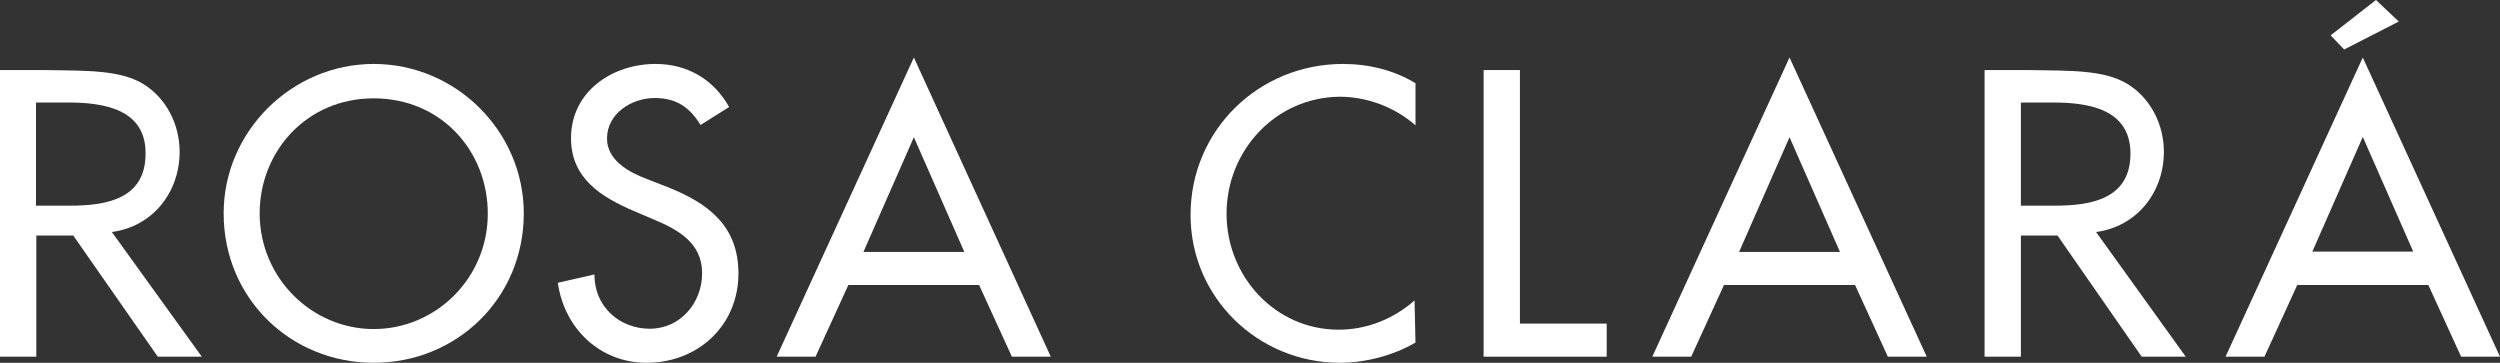
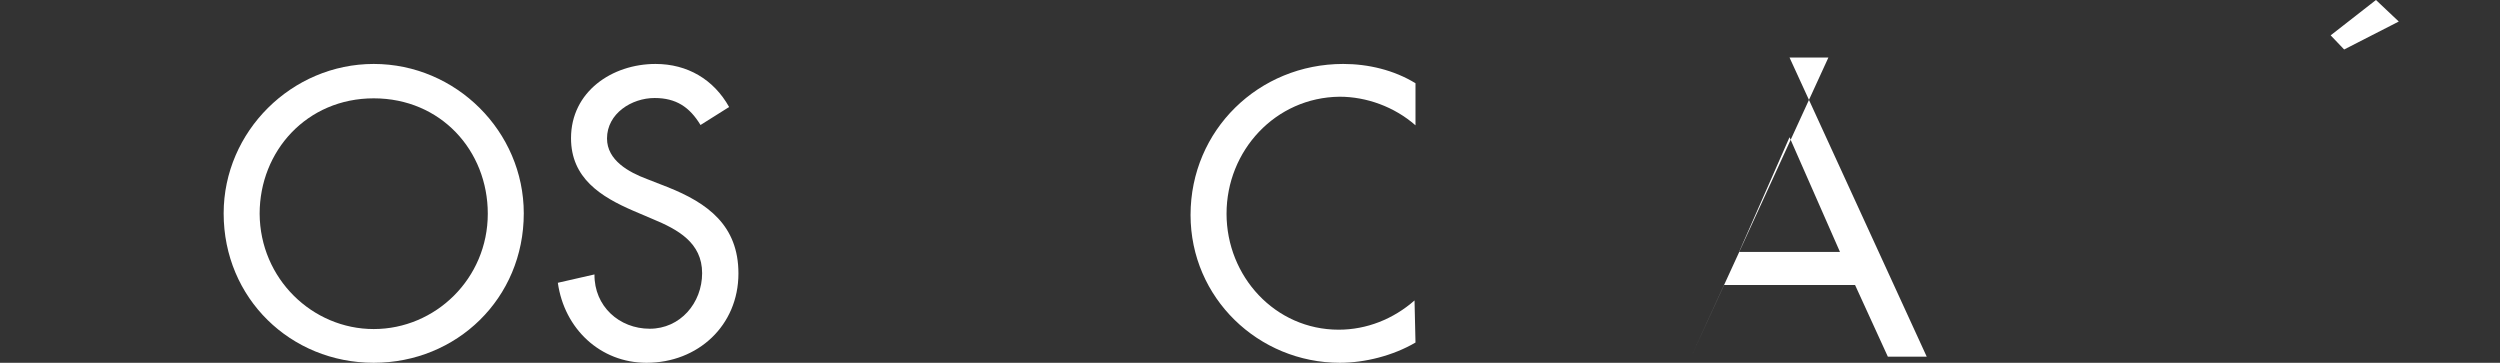
<svg xmlns="http://www.w3.org/2000/svg" id="Calque_1" version="1.1" viewBox="0 0 778 112.9">
  <rect x="0" y="0" width="778" height="112.9" fill="#333333" stroke="none" />
  <defs>
    <style>
      .st0 {
        fill: #fff;
      }
    </style>
  </defs>
  <path class="st0" d="M116.3,19.9c25.6,0,46.7,21,46.7,46.5,0,26.5-20.9,46.5-46.7,46.5s-46.7-20-46.7-46.5c0-25.5,21.2-46.5,46.7-46.5ZM116.3,102.4c19.2,0,35.5-15.7,35.5-35.9,0-19.6-14.6-35.9-35.5-35.9-20.8,0-35.5,16.4-35.5,35.9.1,20.2,16.4,35.9,35.5,35.9Z" />
  <path class="st0" d="M201.3,55.7l6.4,2.5c12.6,5,22.1,12,22.1,26.9,0,16.2-12.6,27.8-28.6,27.8-14.4,0-25.6-10.6-27.6-24.9l11.4-2.6c-.1,9.9,7.7,16.9,17.2,16.9s16.3-8,16.3-17.3c0-9.5-7.6-13.6-15.3-16.8l-6.1-2.6c-10.2-4.4-19.4-10.2-19.4-22.6,0-14.5,12.8-23.1,26.3-23.1,9.9,0,18.1,4.8,22.9,13.4l-8.9,5.6c-3.4-5.6-7.6-8.4-14.3-8.4-7.1,0-14.8,4.8-14.8,12.6 0,6.8,6.8,10.5,12.4,12.6Z" />
-   <path class="st0" d="M284.4,17.9l42.6,93.1h-12.1l-10.2-22.3h-40.7l-10.2,22.3h-12.1l42.7-93.1ZM284.4,42.7l-15.7,35.7h31.4l-15.7-35.7Z" />
  <path class="st0" d="M381.7,66.5c0,19.5,15.1,36.1,34.9,36.1,8.7,0,17-3.3,23.6-9.1l.3,13.1c-7,4.1-15.8,6.3-23.5,6.3-25.4,0-46.5-20.2-46.5-46,0-26.4,21.2-47,47.5-47,7.8,0,15.8,1.9,22.5,6v13.1c-6.6-5.8-15.3-8.9-23.6-8.9-20,.2-35.2,16.8-35.2,36.4Z" />
-   <polygon class="st0" points="461.7 111 461.7 21.8 473 21.8 473 100.7 500 100.7 500 111 461.7 111" />
-   <path class="st0" d="M556.9,17.9l42.7,93.1h-12.1l-10.2-22.3h-40.8l-10.2,22.3h-12.1l42.7-93.1ZM556.9,42.7l-15.7,35.7h31.4l-15.7-35.7Z" />
-   <path class="st0" d="M628.9,73.3v37.7h-11.3V21.8h13.5c7,.1,12.9.1,17.9.6s9.2,1.5,12.7,3.5c7.5,4.4,11.7,12.8,11.7,21.3,0,12.7-8.4,23.3-21.1,25l27.9,38.8h-13.7l-26.2-37.7h-11.4ZM638.9,31.9h-10v32.1h10.6c11.3,0,23.5-2.1,23.5-16.2,0-13.9-13.1-15.9-24.1-15.9Z" />
-   <path class="st0" d="M11.3,73.3v37.7H0V21.8h13.6c7,.1,12.9.1,17.9.6s9.2,1.5,12.7,3.5c7.5,4.4,11.7,12.8,11.7,21.3,0,12.7-8.4,23.3-21.1,25l28,38.8h-13.7l-26.3-37.7h-11.5ZM21.2,31.9h-10v32.1h10.6c11.4,0,23.5-2.1,23.5-16.2.1-13.9-13.1-15.9-24.1-15.9Z" />
+   <path class="st0" d="M556.9,17.9l42.7,93.1h-12.1l-10.2-22.3h-40.8l-10.2,22.3l42.7-93.1ZM556.9,42.7l-15.7,35.7h31.4l-15.7-35.7Z" />
  <g>
-     <path class="st0" d="M735.3,17.9l42.7,93.1h-12.1l-10.2-22.3h-40.8l-10.2,22.3h-12.1l42.7-93.1ZM735.3,42.6l-15.7,35.7h31.4l-15.7-35.7Z" />
    <polygon class="st0" points="739.4 0 725.3 11 729.5 15.4 746.5 6.7 739.4 0" />
  </g>
</svg>